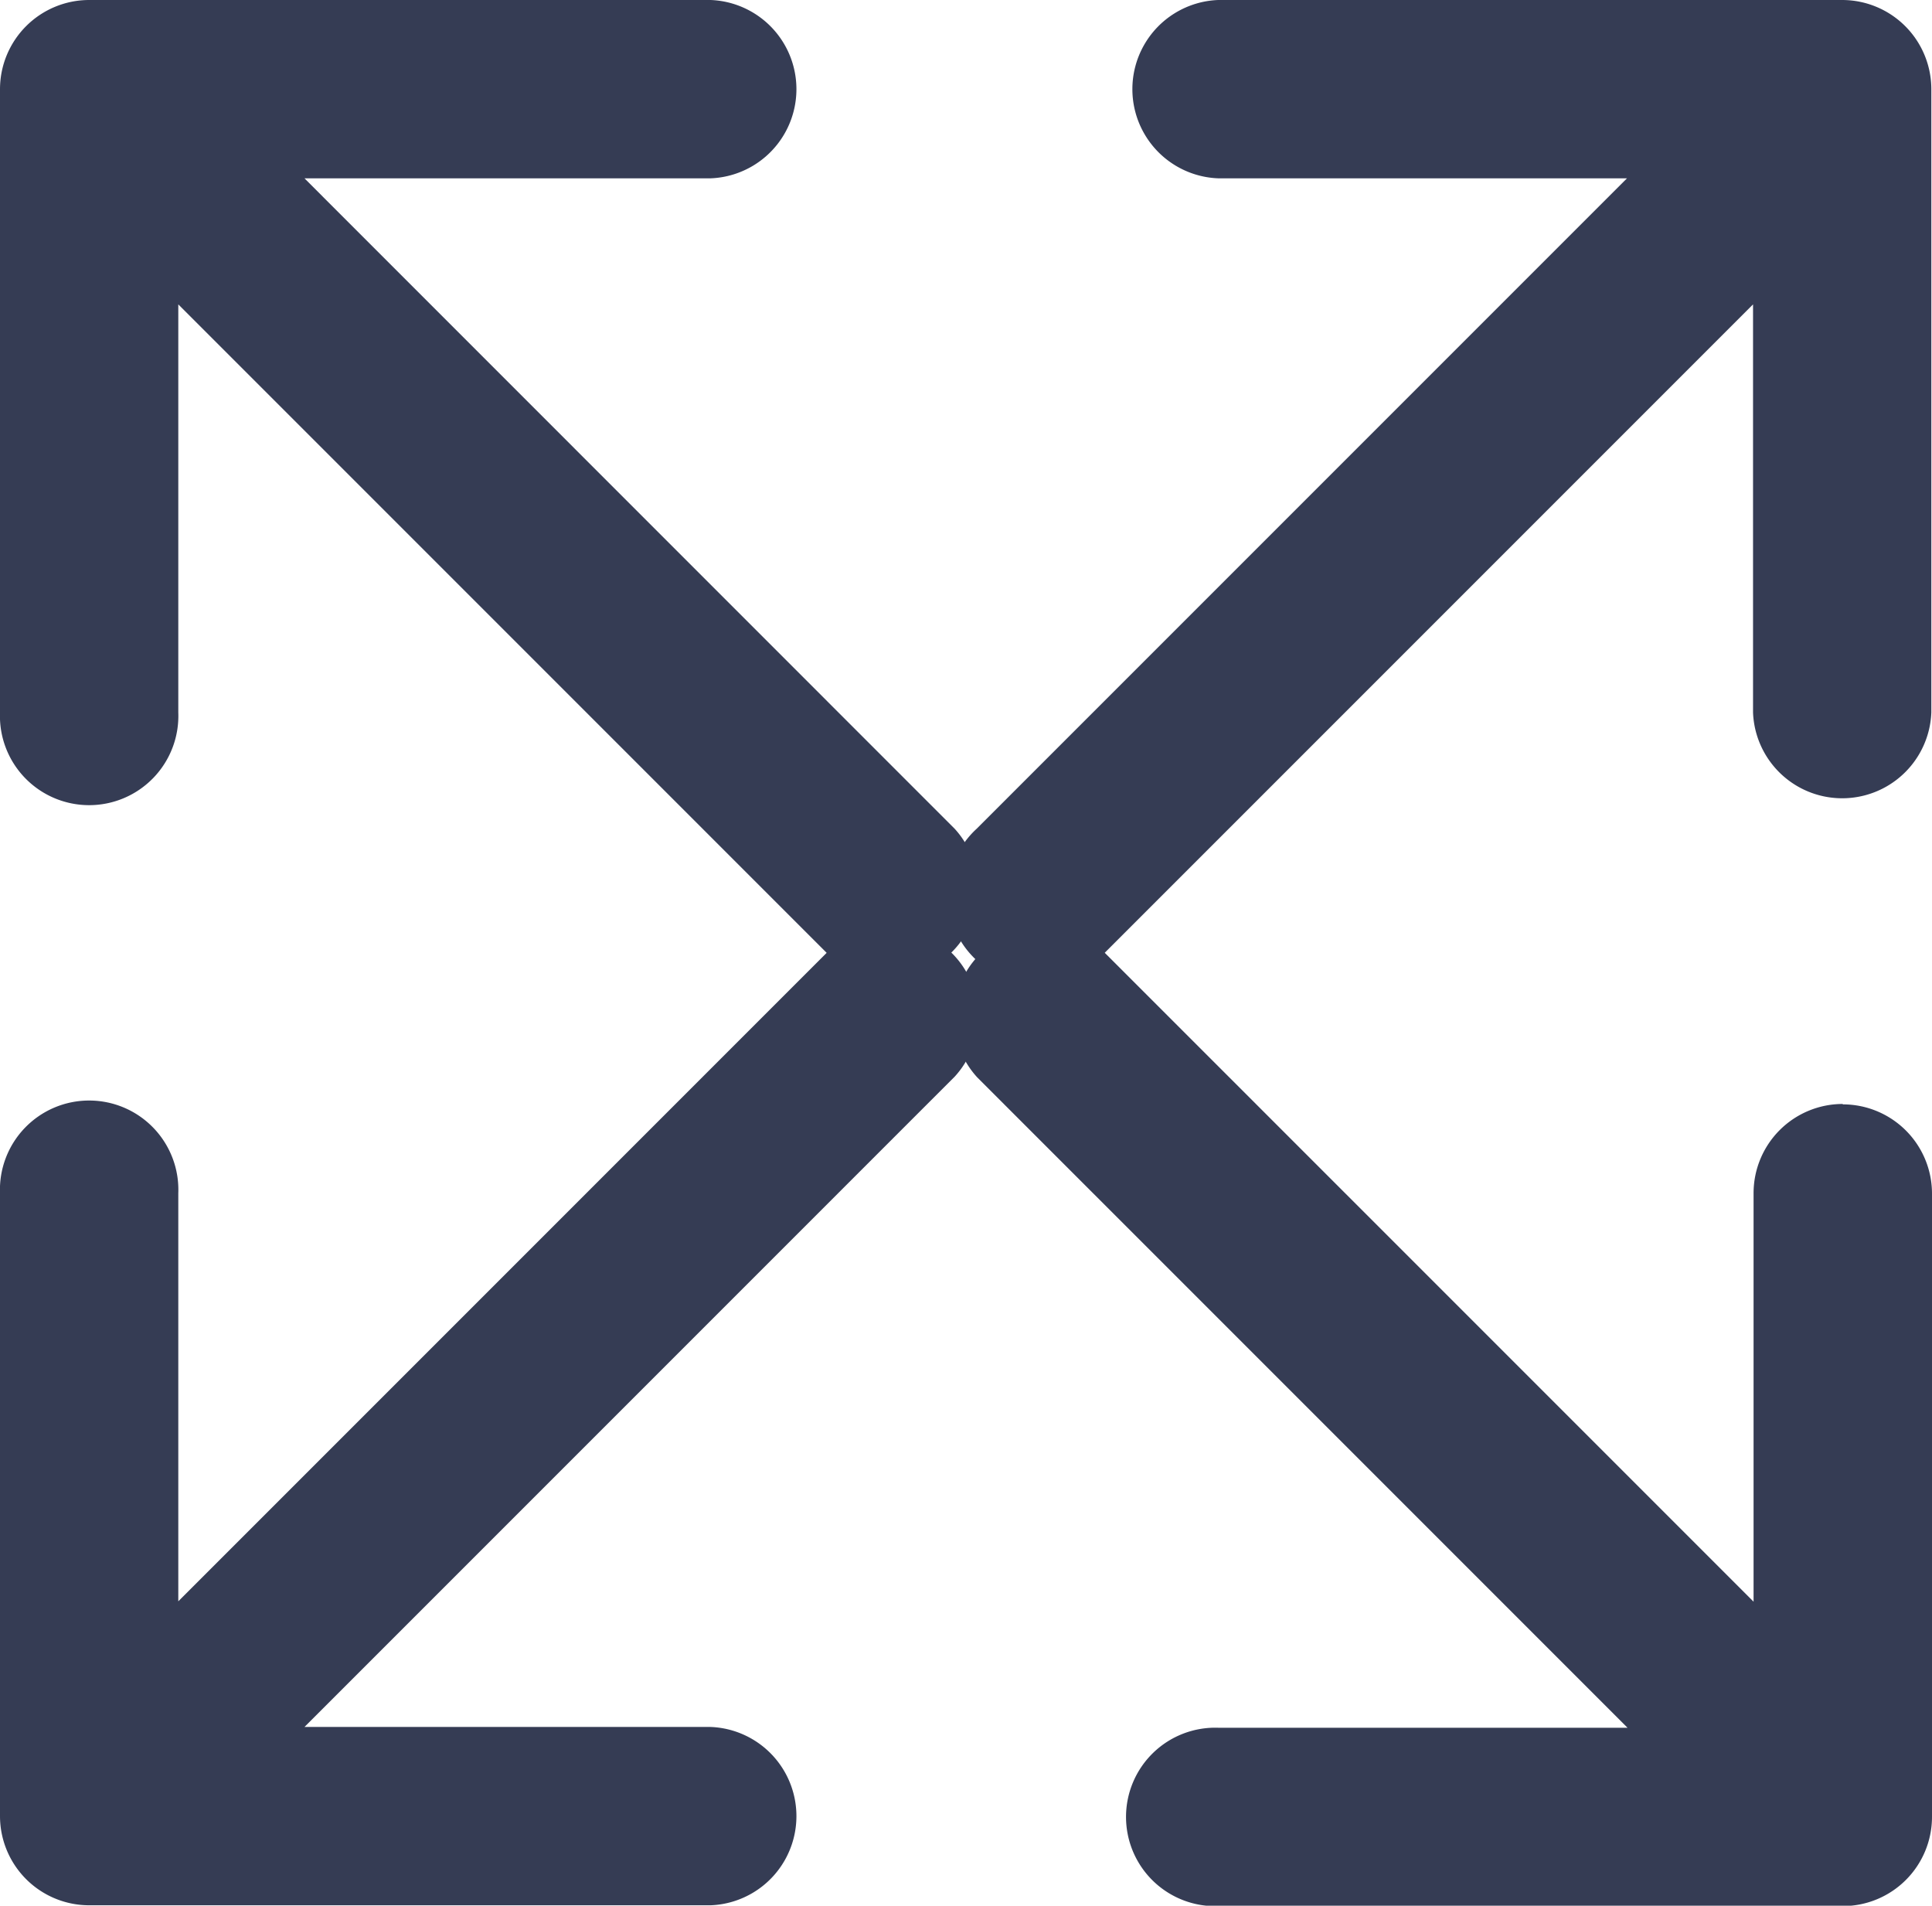
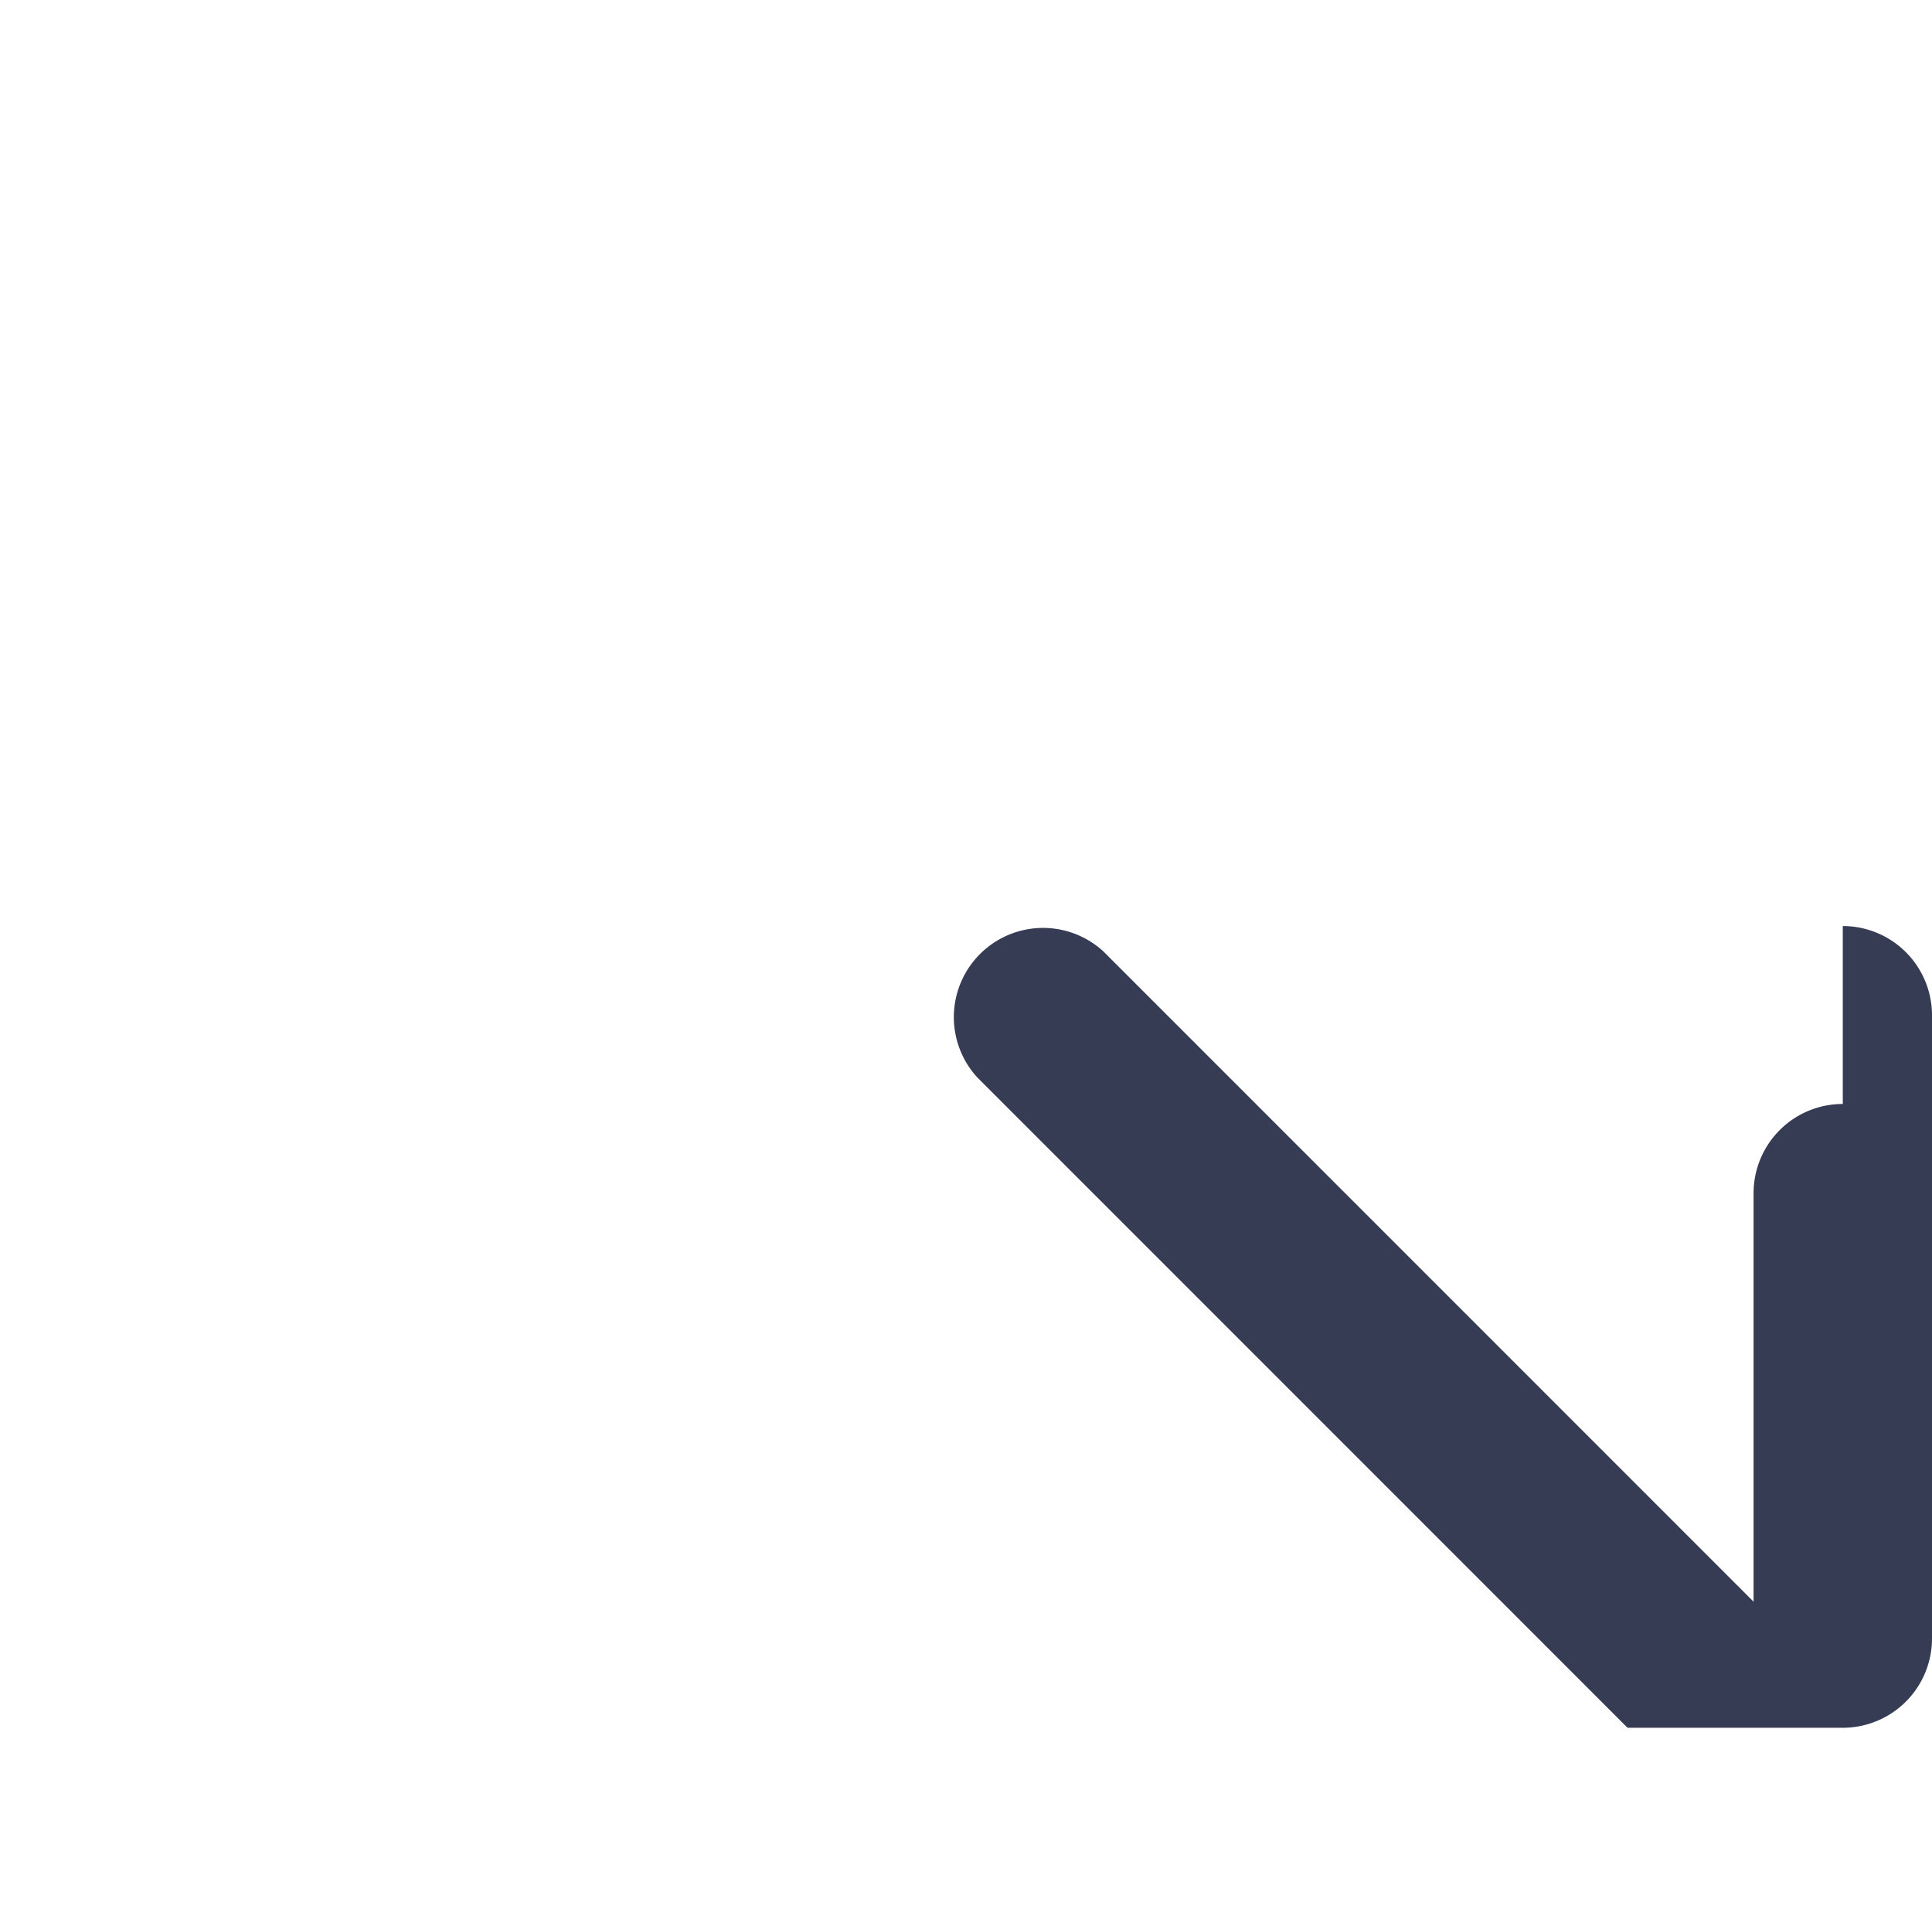
<svg xmlns="http://www.w3.org/2000/svg" width="14.531" height="14.331" viewBox="0 0 14.531 14.331">
  <g id="Group_528" data-name="Group 528" transform="translate(-277.024 -2862.173)">
-     <path id="Path_483" data-name="Path 483" d="M128.732,315.394l-4.891,4.891v-3.069a.671.671,0,1,0-1.341,0V321.9a.671.671,0,0,0,.671.671h4.674a.671.671,0,0,0,0-1.341H124.79l4.891-4.891h0a.671.671,0,0,0-.948-.948Z" transform="translate(154.524 2553.93)" fill="#353c54" />
-     <path id="Path_484" data-name="Path 484" d="M124.79,53.841h3.055a.671.671,0,0,0,0-1.341h-4.674a.671.671,0,0,0-.671.671v4.687a.671.671,0,1,0,1.341,0V54.789l4.891,4.891h0a.671.671,0,0,0,.948-.948Z" transform="translate(154.524 2809.673)" fill="#353c54" />
-     <path id="Path_485" data-name="Path 485" d="M391.911,316.557a.671.671,0,0,0-.671.671V320.3l-4.891-4.891h0a.671.671,0,0,0-.948.948l4.891,4.891h-3.075a.671.671,0,1,0,0,1.341h4.694a.671.671,0,0,0,.671-.671v-4.687a.671.671,0,0,0-.671-.671Z" transform="translate(-101.027 2553.918)" fill="#353c54" />
-     <path id="Path_486" data-name="Path 486" d="M391.5,52.5H386.8a.671.671,0,0,0,0,1.341h3.075l-4.891,4.891h0a.671.671,0,1,0,.948.948l4.891-4.891v3.069a.671.671,0,0,0,1.341,0V53.171a.671.671,0,0,0-.671-.671Z" transform="translate(-100.614 2809.673)" fill="#353c54" />
+     <path id="Path_485" data-name="Path 485" d="M391.911,316.557a.671.671,0,0,0-.671.671V320.3l-4.891-4.891h0a.671.671,0,0,0-.948.948l4.891,4.891h-3.075h4.694a.671.671,0,0,0,.671-.671v-4.687a.671.671,0,0,0-.671-.671Z" transform="translate(-101.027 2553.918)" fill="#353c54" />
  </g>
</svg>